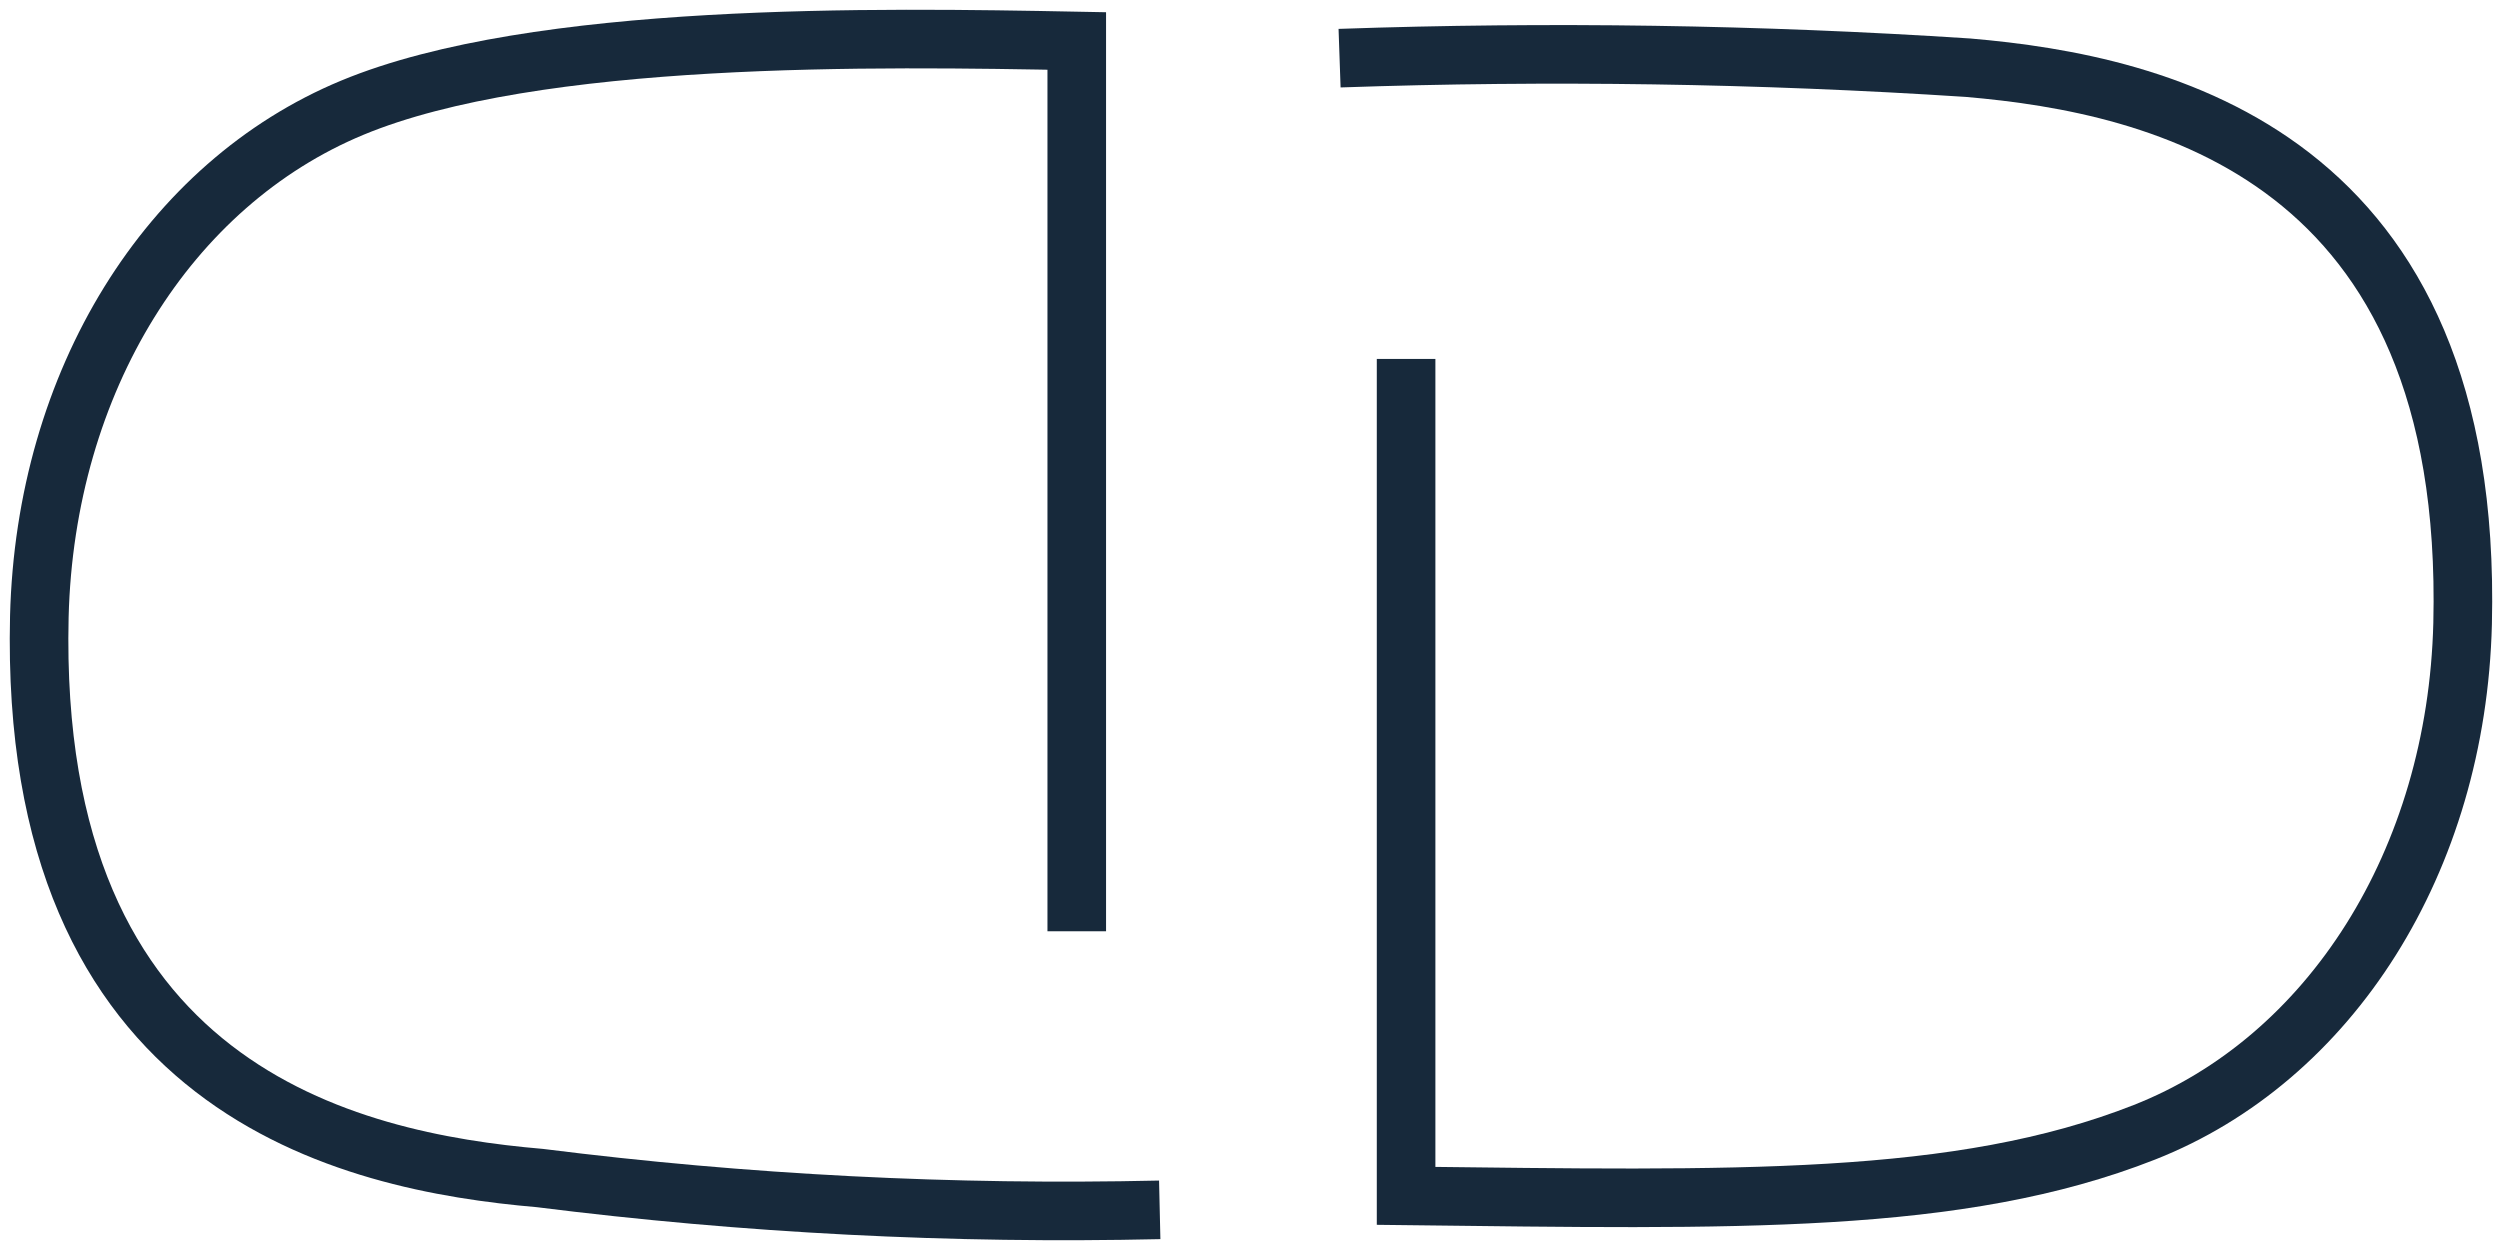
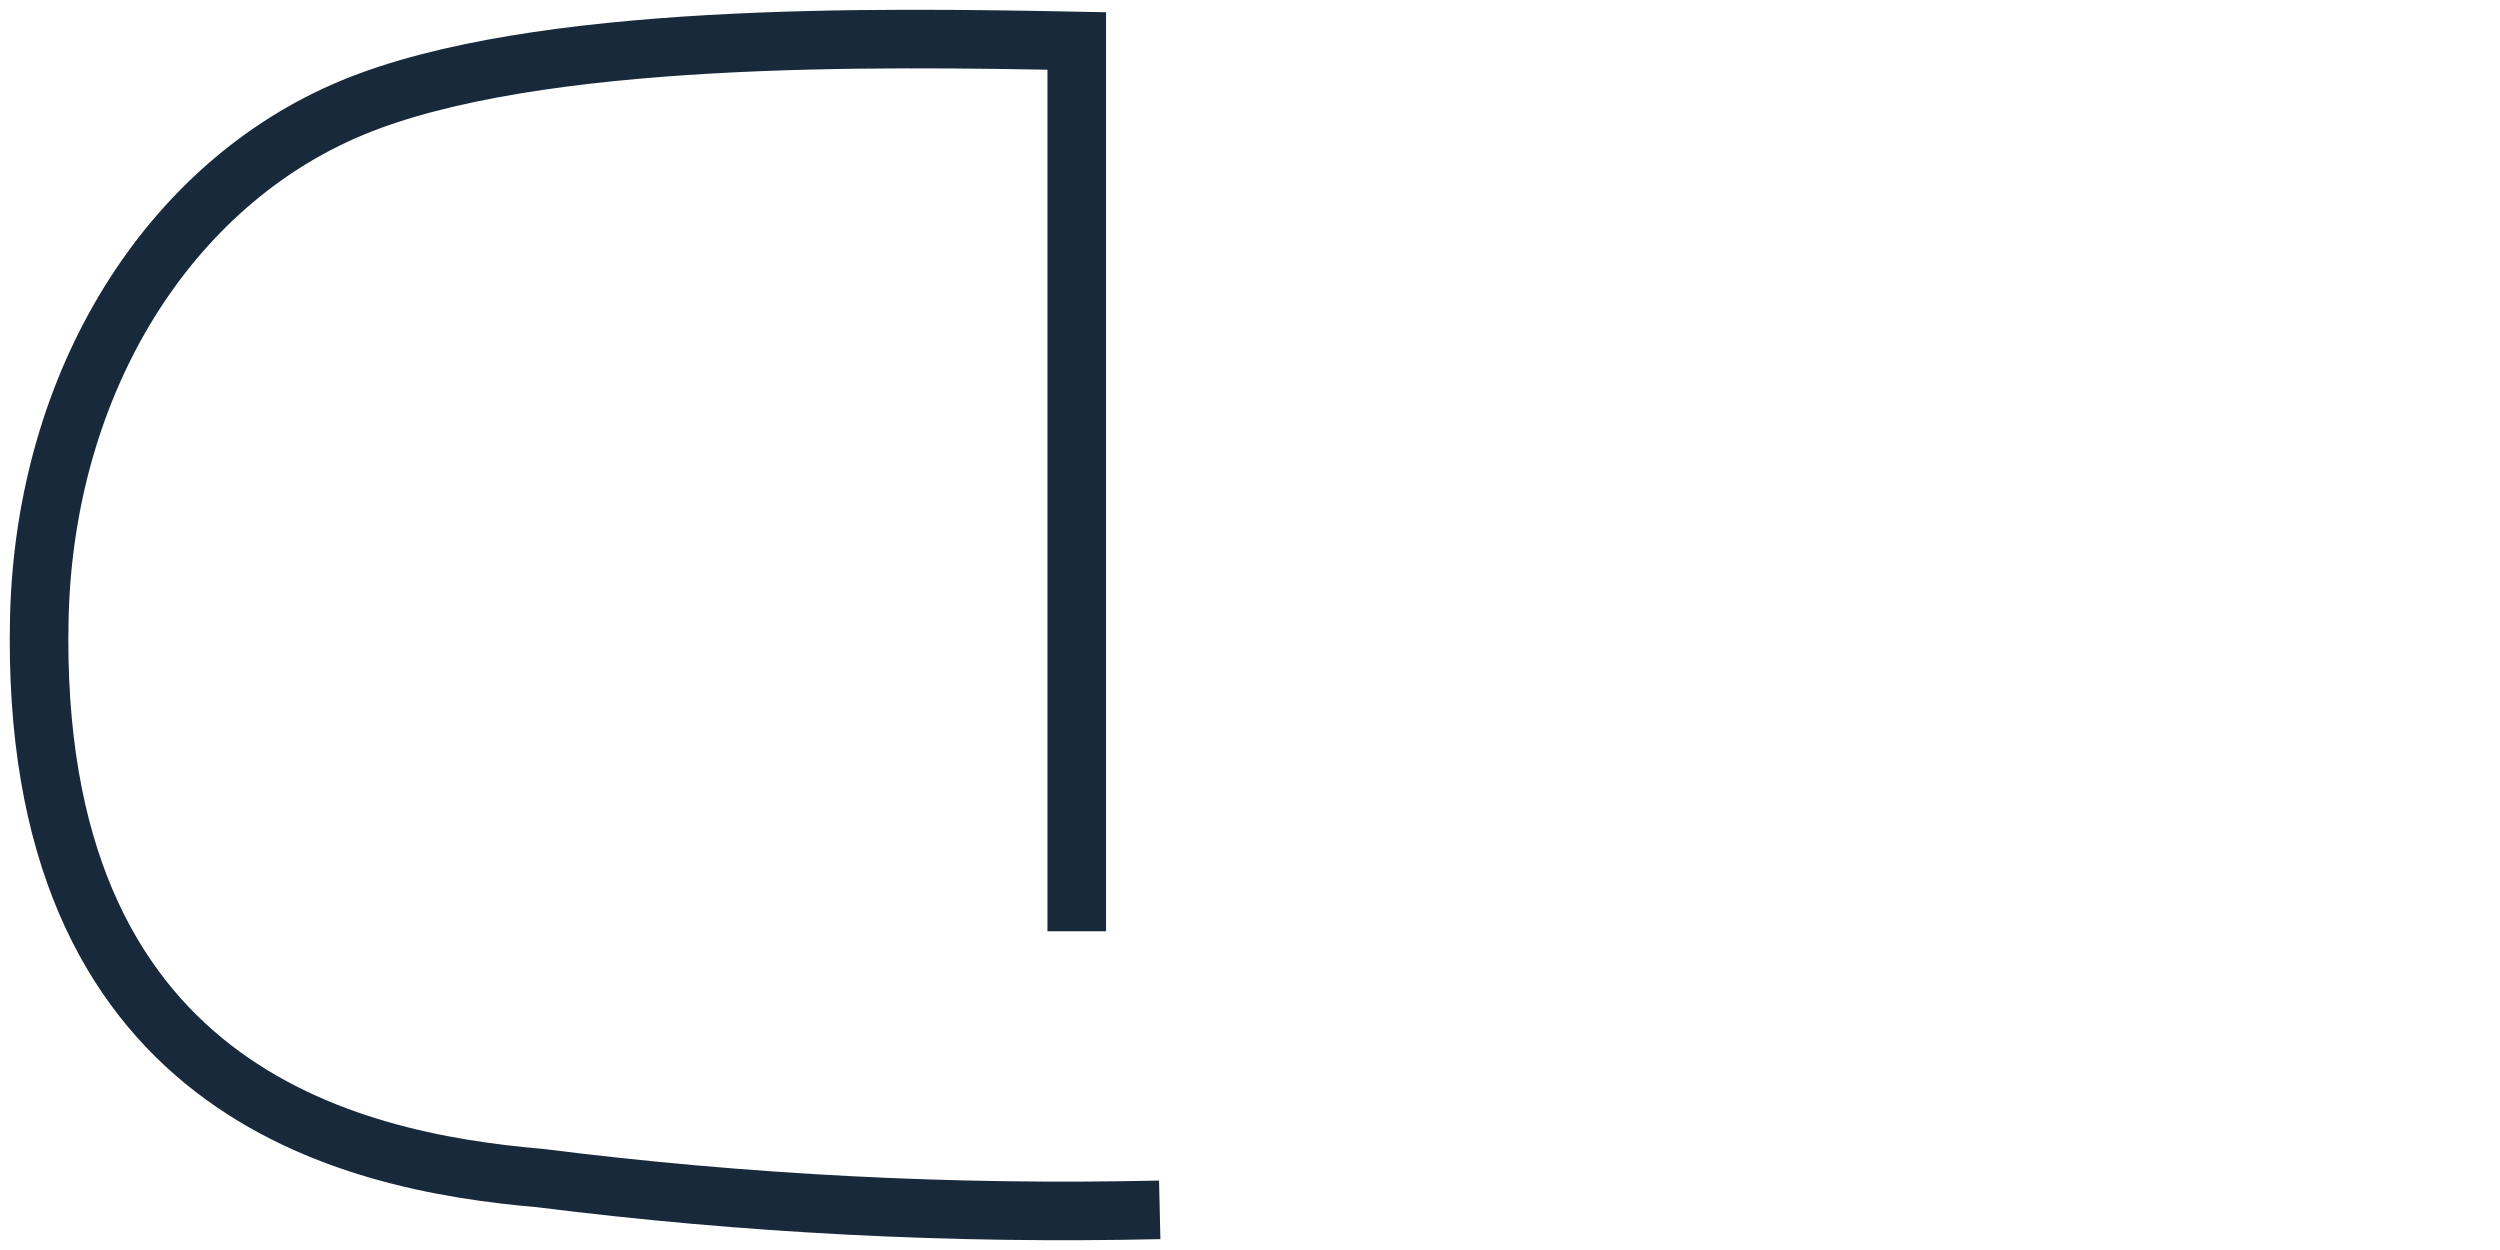
<svg xmlns="http://www.w3.org/2000/svg" width="64" height="32" viewBox="0 0 64 32" fill="none">
-   <path d="M35.996 9.189V30.614C44.427 30.712 50.143 30.858 54.898 28.986C59.653 27.114 62.891 22.05 63.043 15.962C63.329 3.979 55.32 2.156 50.379 1.733C45.025 1.384 39.656 1.303 34.293 1.489" stroke="#17293B" stroke-width="1.5" stroke-miterlimit="10" />
  <path d="M27.565 23.841V1.049C22.506 0.951 13.721 0.805 9.017 2.758C4.312 4.712 1.159 9.759 1.007 15.783C0.721 27.895 8.899 29.735 13.822 30.158C19.082 30.821 24.387 31.093 29.689 30.972" stroke="#17293B" stroke-width="1.5" stroke-miterlimit="10" />
</svg>